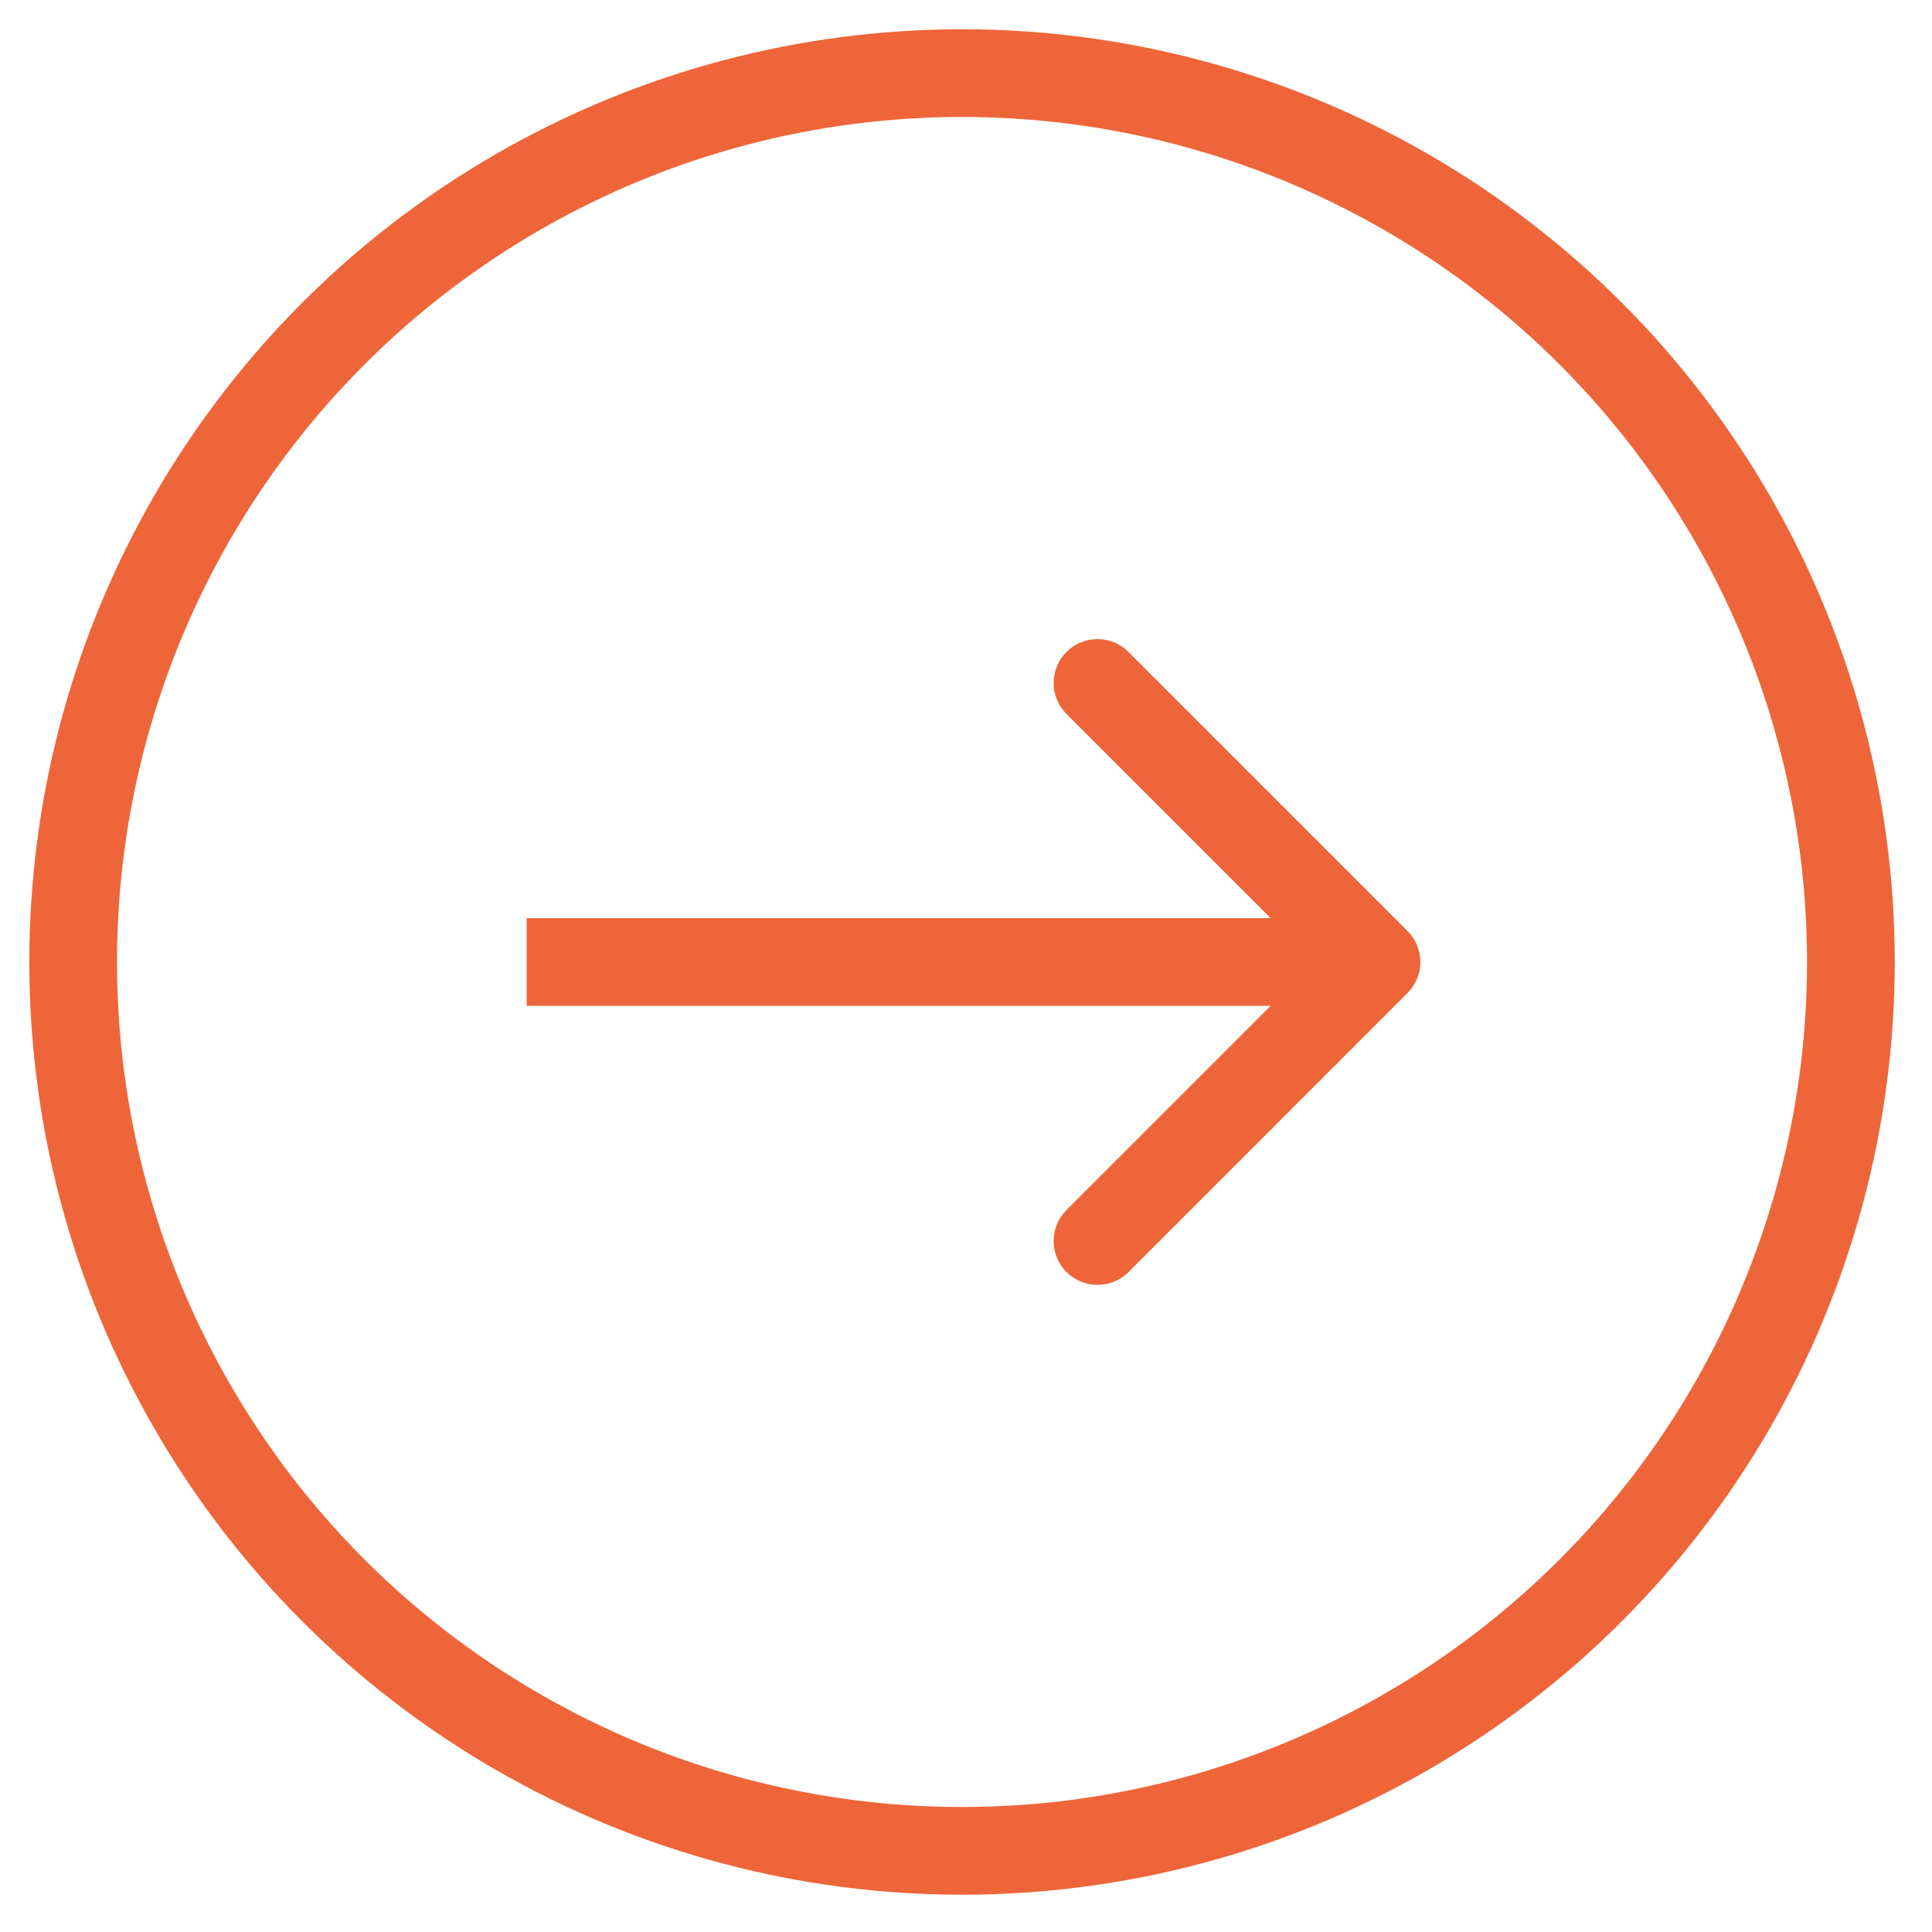
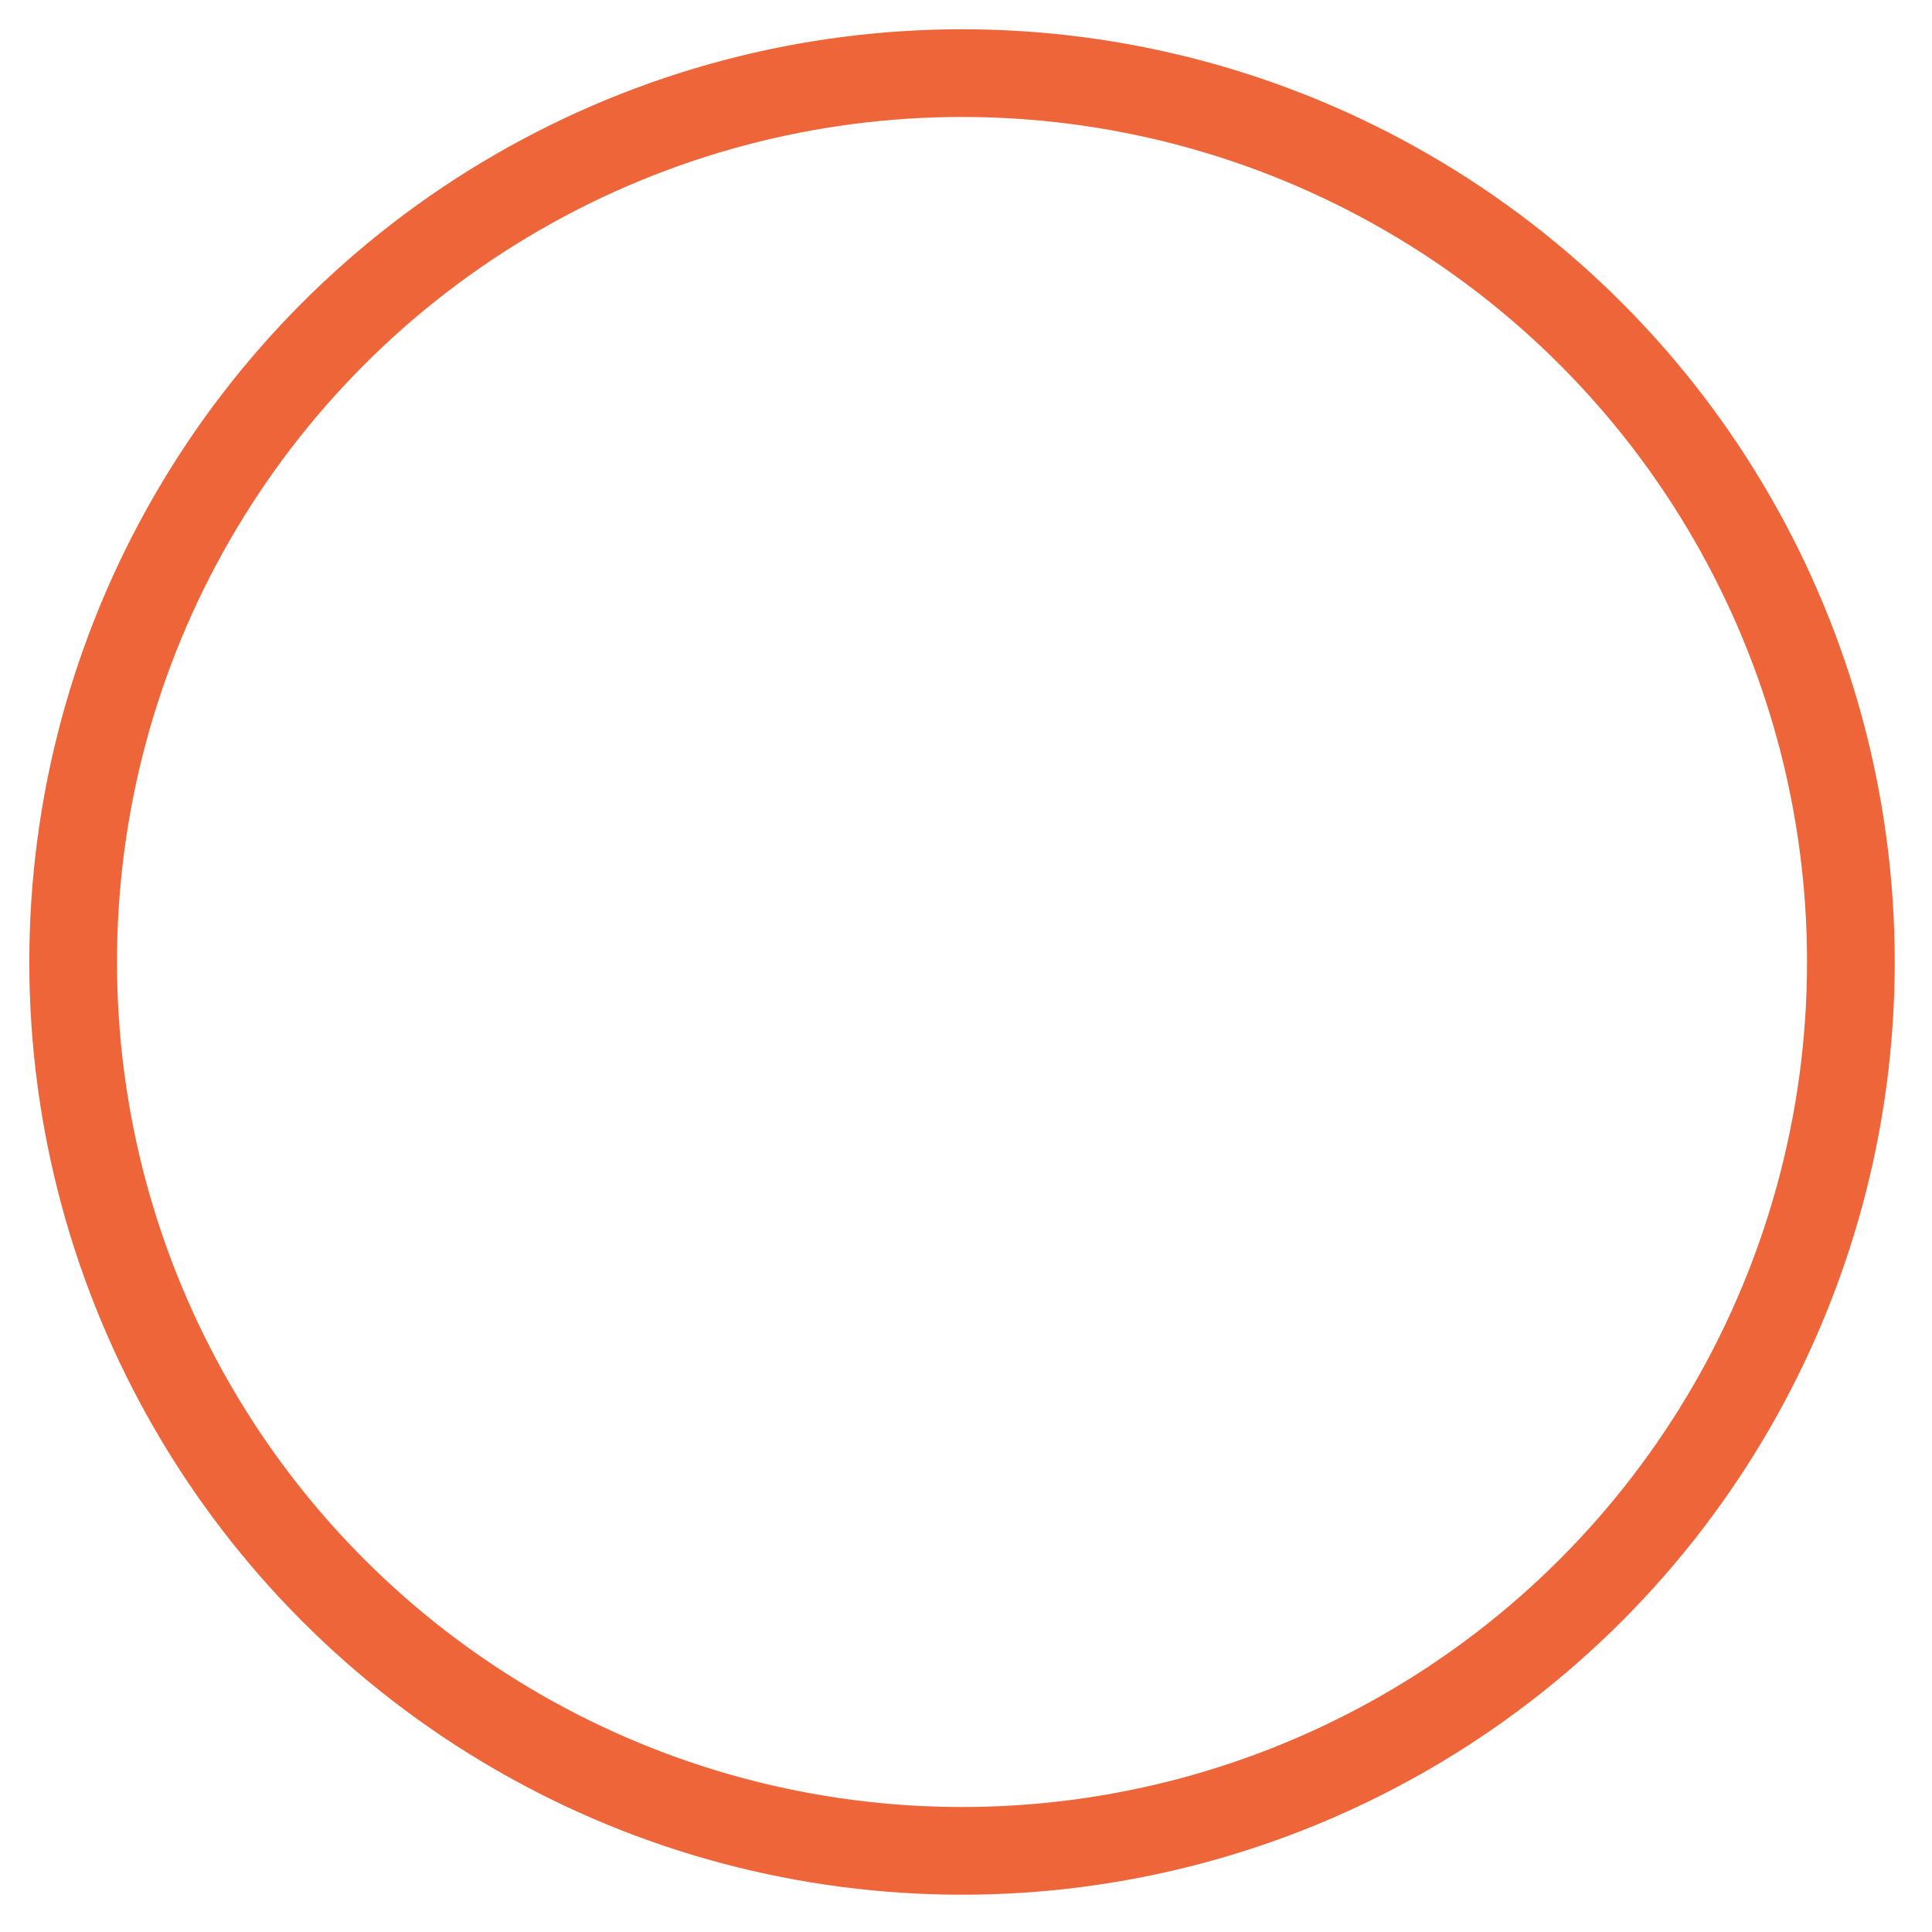
<svg xmlns="http://www.w3.org/2000/svg" width="66" height="66" viewBox="0 0 66 66" fill="none">
  <g filter="url(#filter0_b_263_13)">
    <circle cx="31.863" cy="31.863" r="30.365" transform="matrix(-1 0 0 1 64.727 1)" stroke="#EE6539" stroke-width="2.996" />
  </g>
  <g filter="url(#filter1_b_263_13)">
-     <path d="M48.083 33.922C48.668 33.337 48.668 32.389 48.083 31.804L38.551 22.272C37.966 21.687 37.017 21.687 36.432 22.272C35.848 22.857 35.848 23.805 36.432 24.39L44.906 32.863L36.432 41.337C35.848 41.922 35.848 42.87 36.432 43.455C37.017 44.04 37.966 44.04 38.551 43.455L48.083 33.922ZM17.993 34.361H47.024V31.365H17.993V34.361Z" fill="#EE6539" />
-   </g>
+     </g>
  <defs>
    <filter id="filter0_b_263_13" x="-7.987" y="-7.987" width="81.701" height="81.701" filterUnits="userSpaceOnUse" color-interpolation-filters="sRGB">
      <feFlood flood-opacity="0" result="BackgroundImageFix" />
      <feGaussianBlur in="BackgroundImageFix" stdDeviation="4.494" />
      <feComposite in2="SourceAlpha" operator="in" result="effect1_backgroundBlur_263_13" />
      <feBlend mode="normal" in="SourceGraphic" in2="effect1_backgroundBlur_263_13" result="shape" />
    </filter>
    <filter id="filter1_b_263_13" x="9.006" y="12.846" width="48.504" height="40.035" filterUnits="userSpaceOnUse" color-interpolation-filters="sRGB">
      <feFlood flood-opacity="0" result="BackgroundImageFix" />
      <feGaussianBlur in="BackgroundImageFix" stdDeviation="4.494" />
      <feComposite in2="SourceAlpha" operator="in" result="effect1_backgroundBlur_263_13" />
      <feBlend mode="normal" in="SourceGraphic" in2="effect1_backgroundBlur_263_13" result="shape" />
    </filter>
  </defs>
</svg>